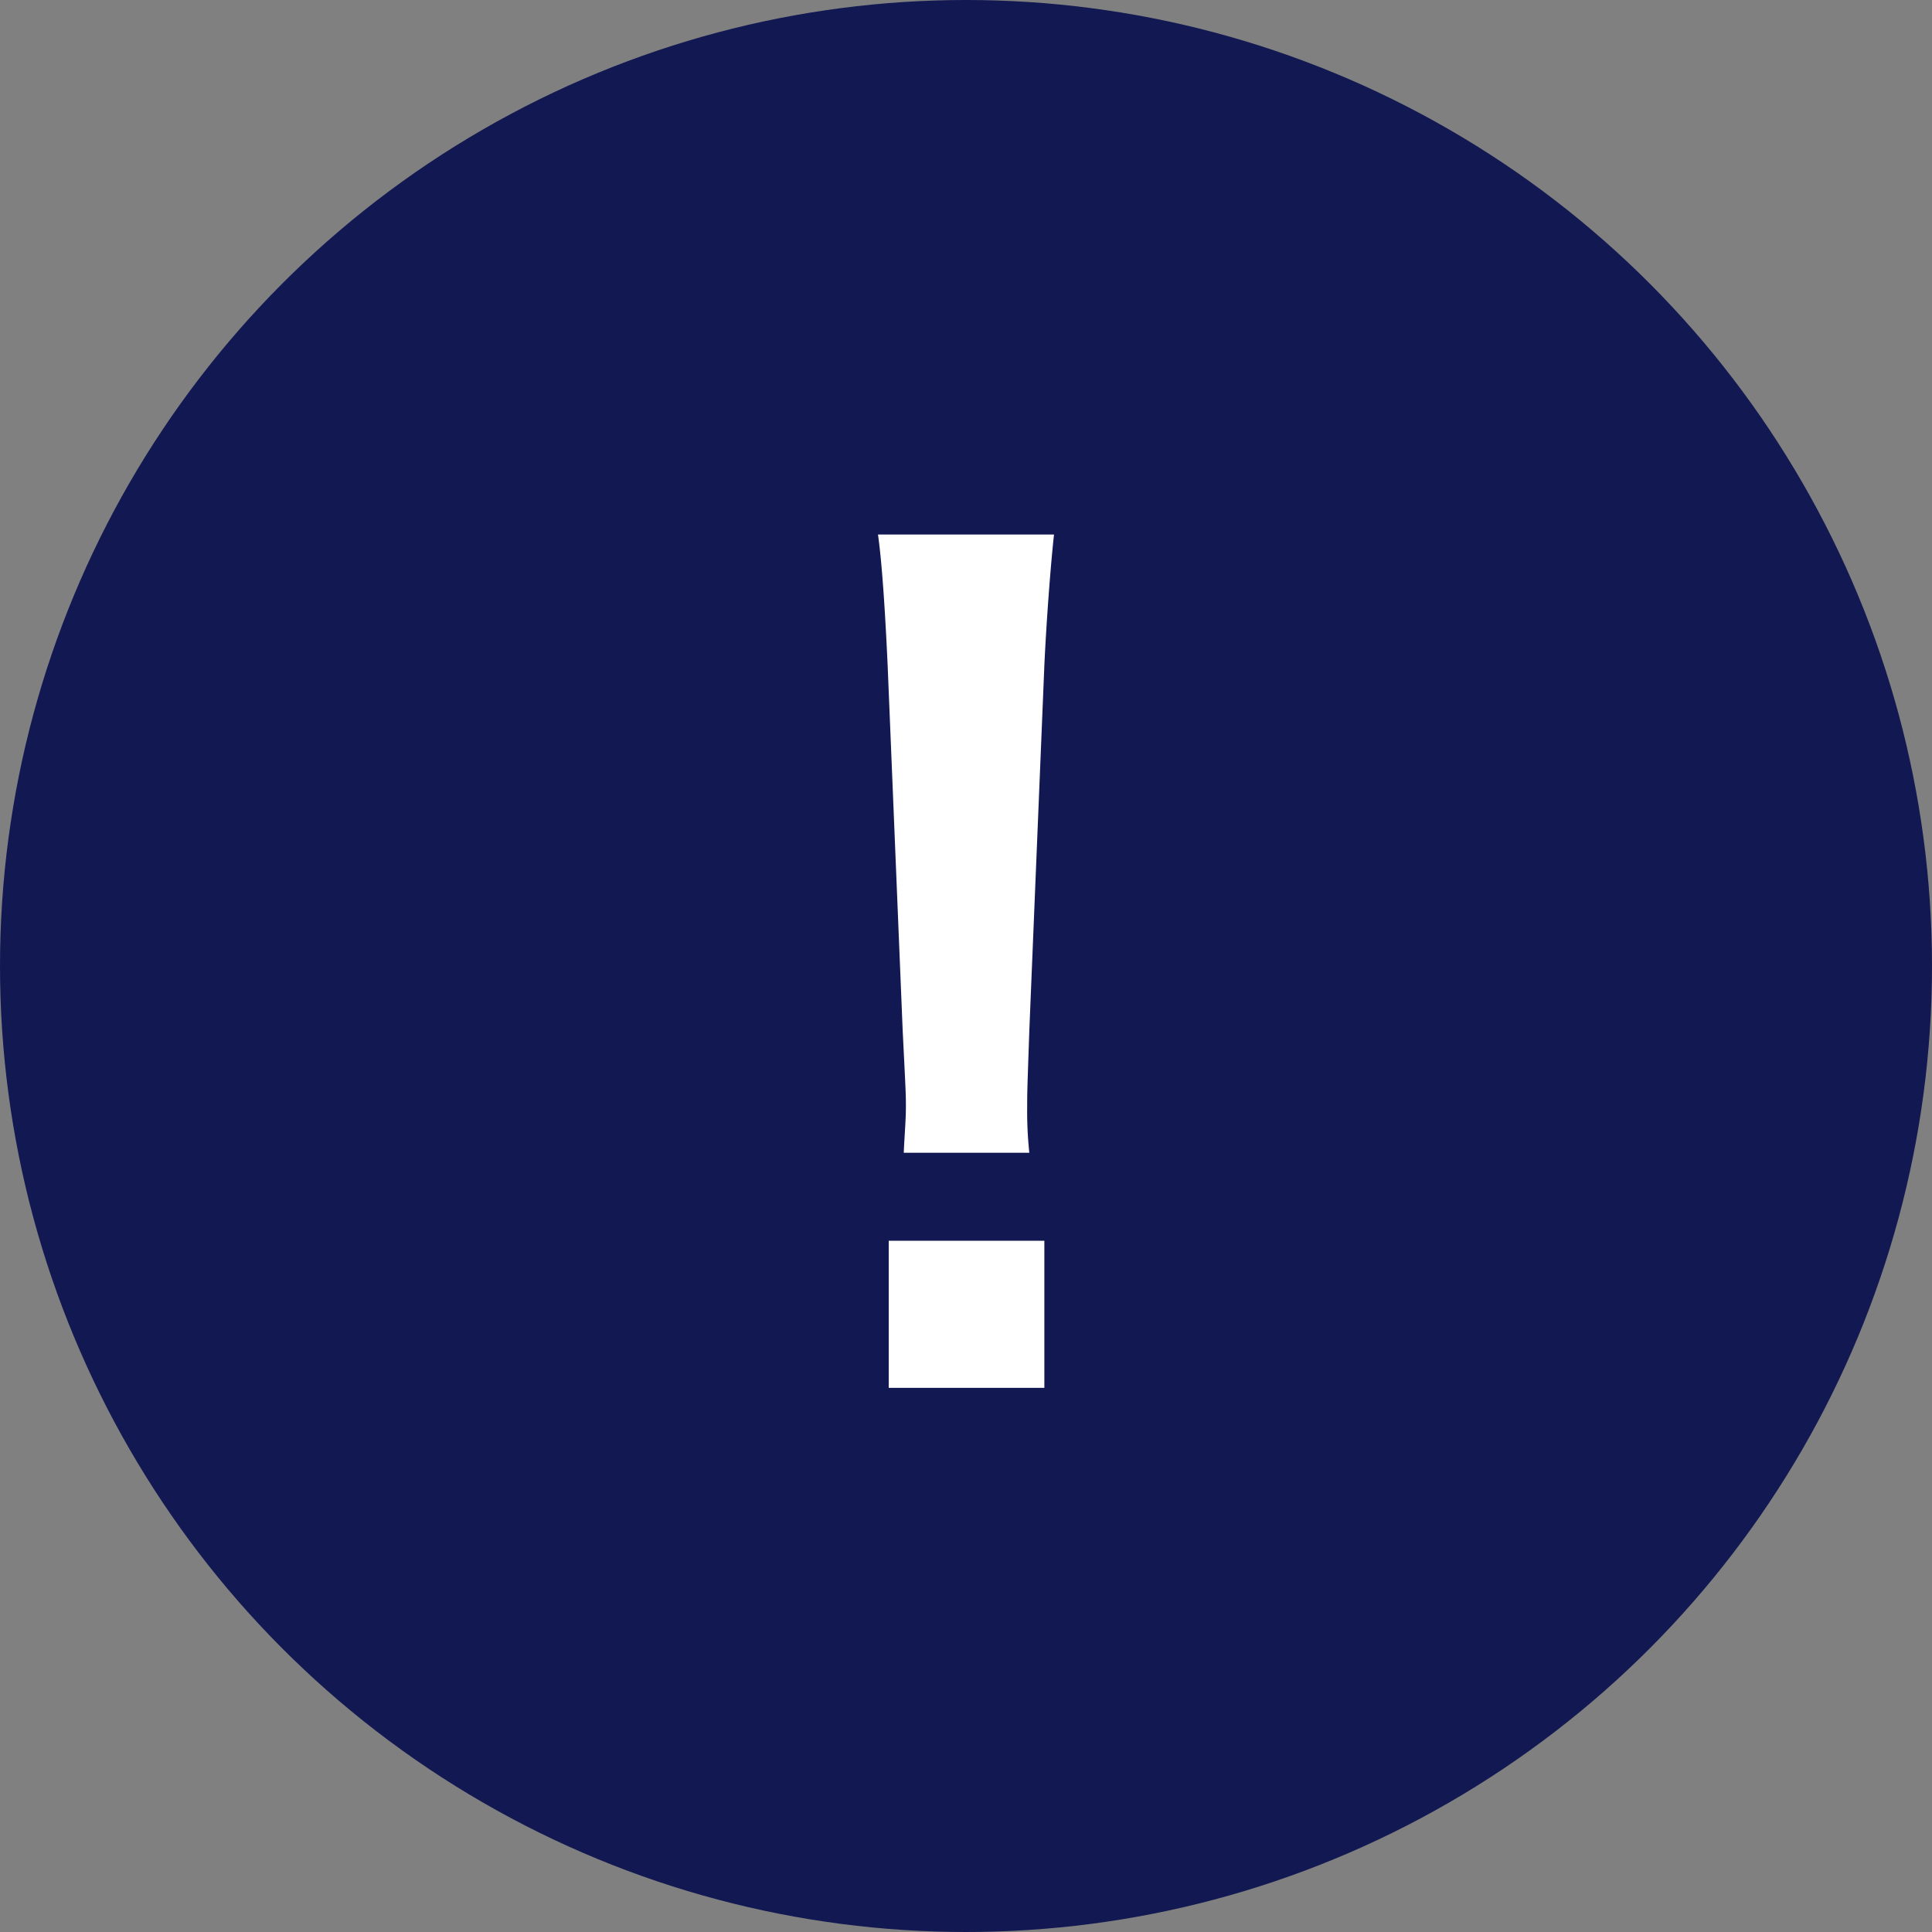
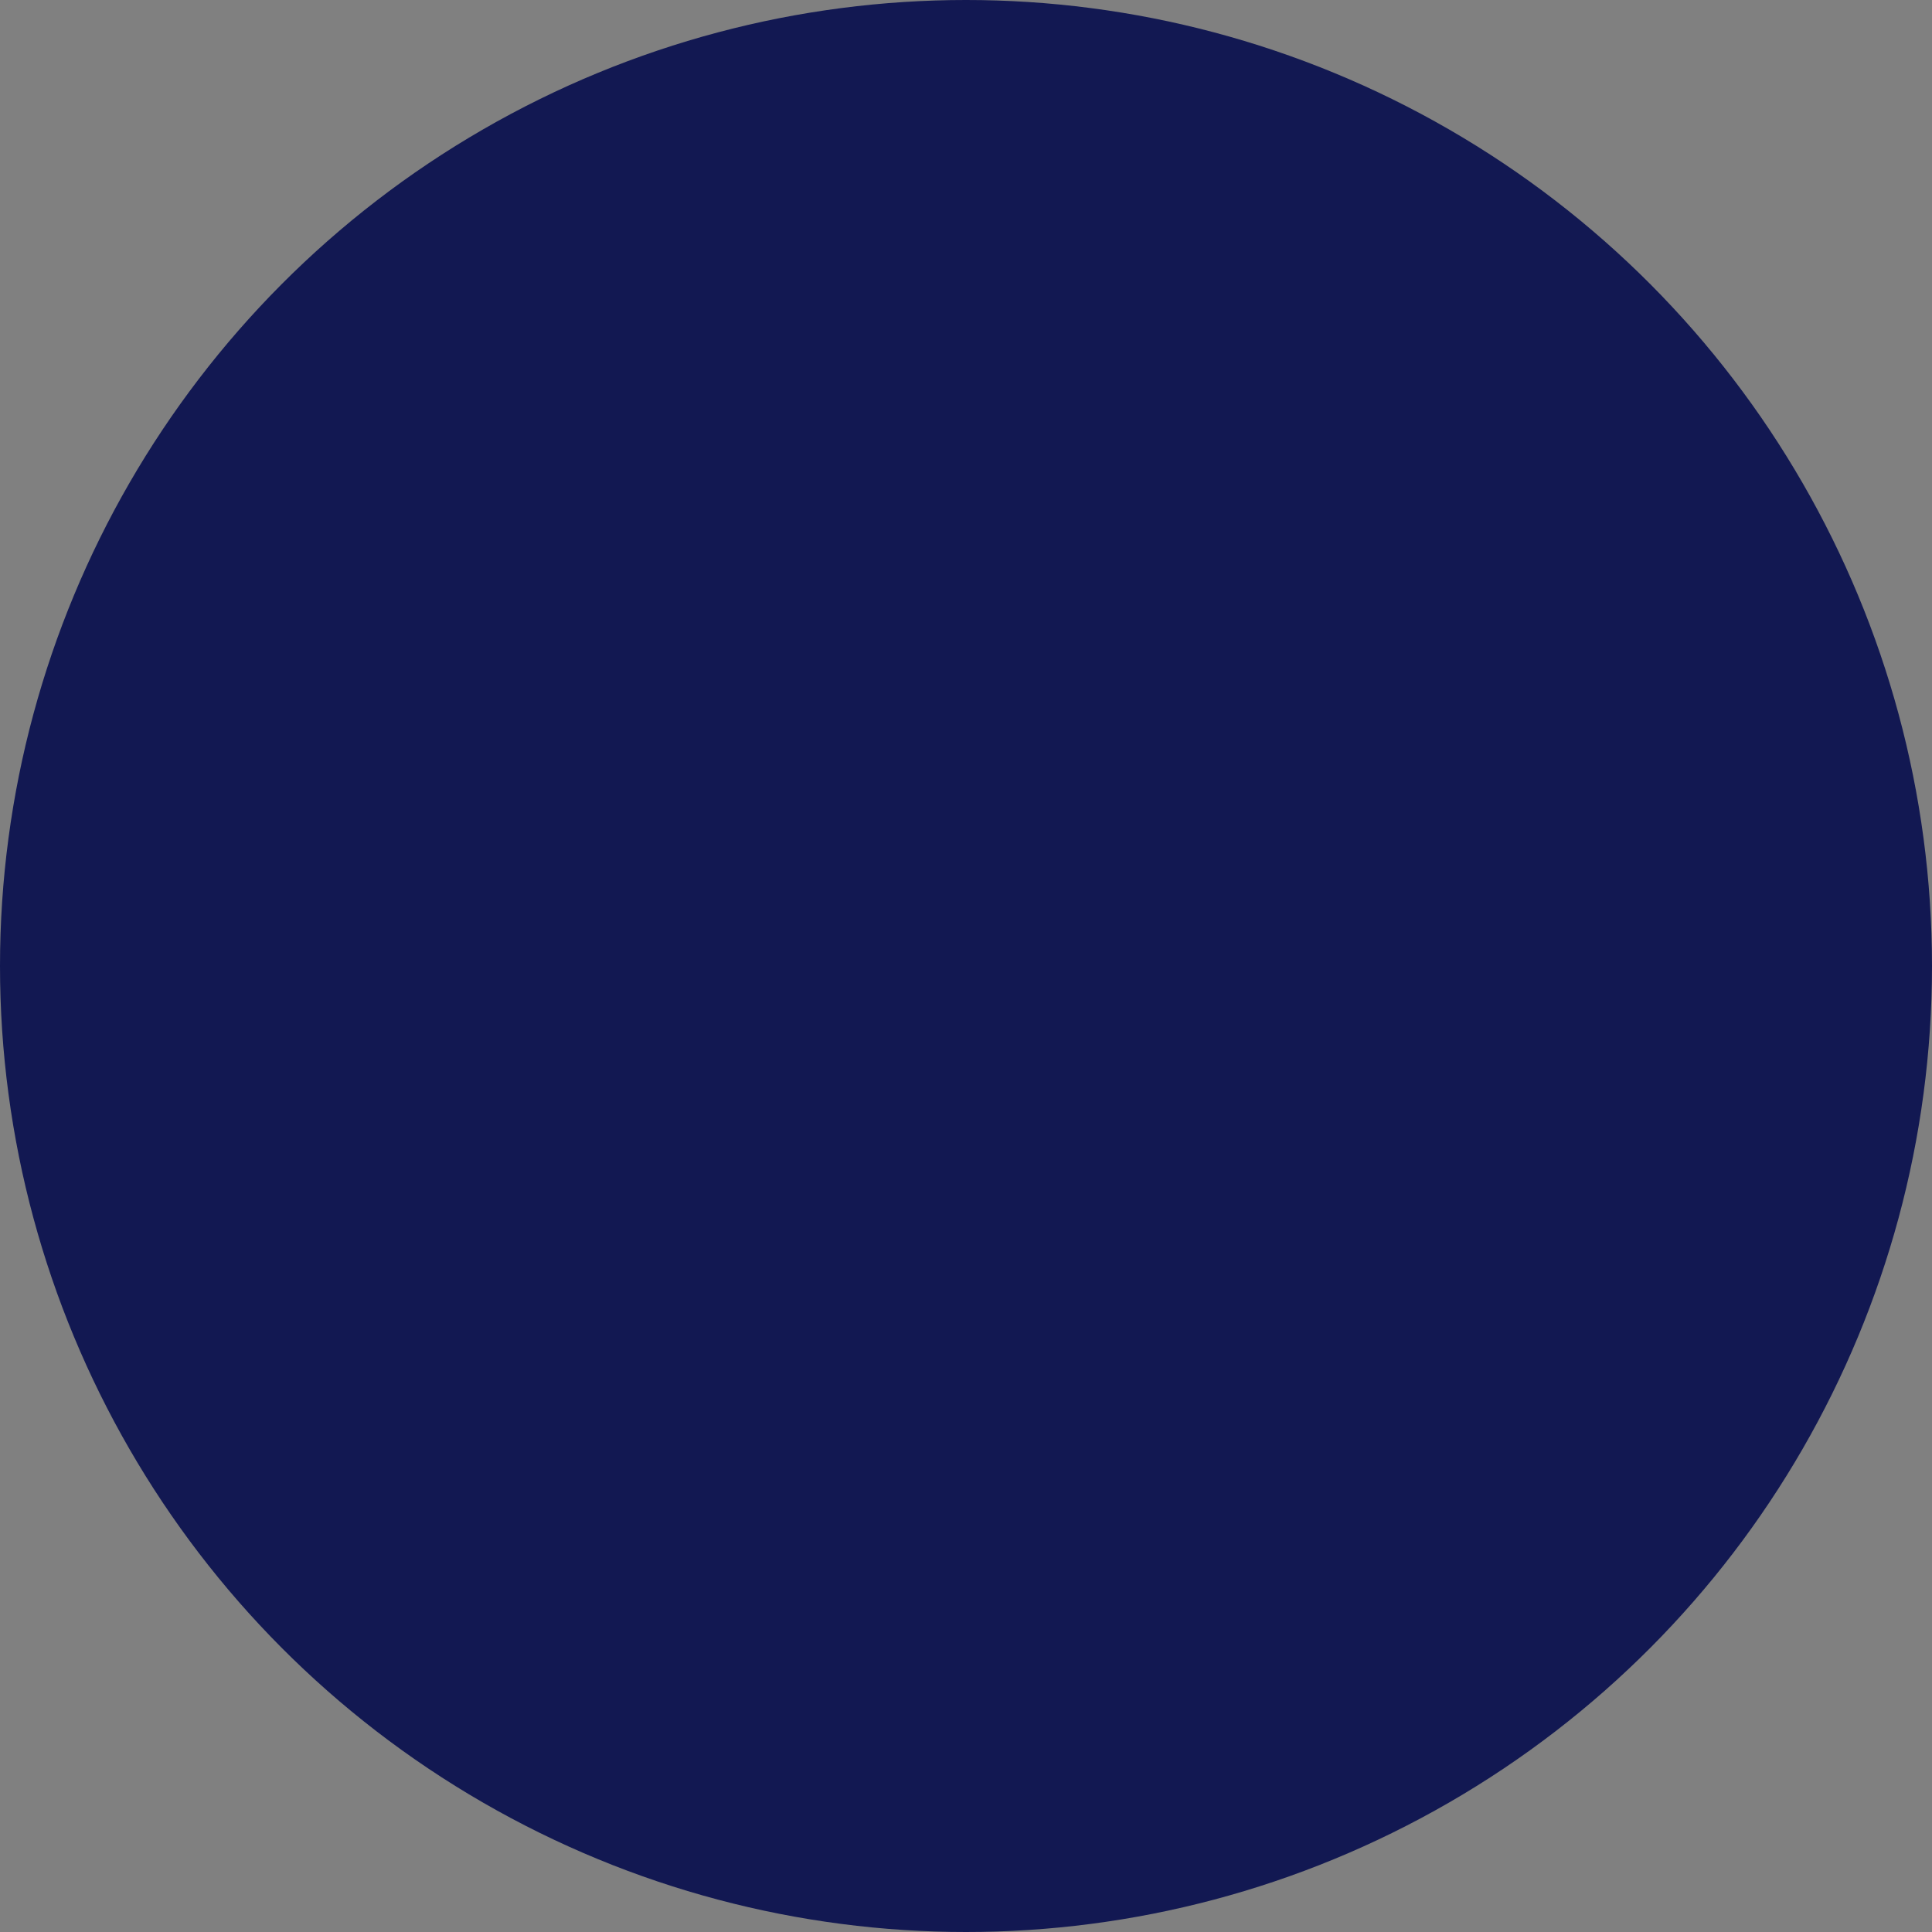
<svg xmlns="http://www.w3.org/2000/svg" width="72" height="72" viewBox="0 0 72 72">
  <rect x="0" y="0" width="72" height="72" fill="#808080" stroke="none" />
  <g transform="translate(-122 -1106)">
    <circle data-name="楕円形 78" cx="36" cy="36" r="36" transform="translate(122 1106)" fill="#121852" />
-     <path data-name="パス 288136" d="M160.36 1148.96a14.286 14.286 0 0 1-.08-1.68c0-.56 0-.56.08-2.88l.56-13.6c.08-1.72.24-3.8.36-4.88h-6.56c.16 1.12.28 3.12.36 4.88l.56 13.6c.12 2.4.12 2.4.12 2.84 0 .48-.04.88-.08 1.72zm.56 8.76v-5.48h-5.8v5.48z" fill="#fff" />
  </g>
</svg>